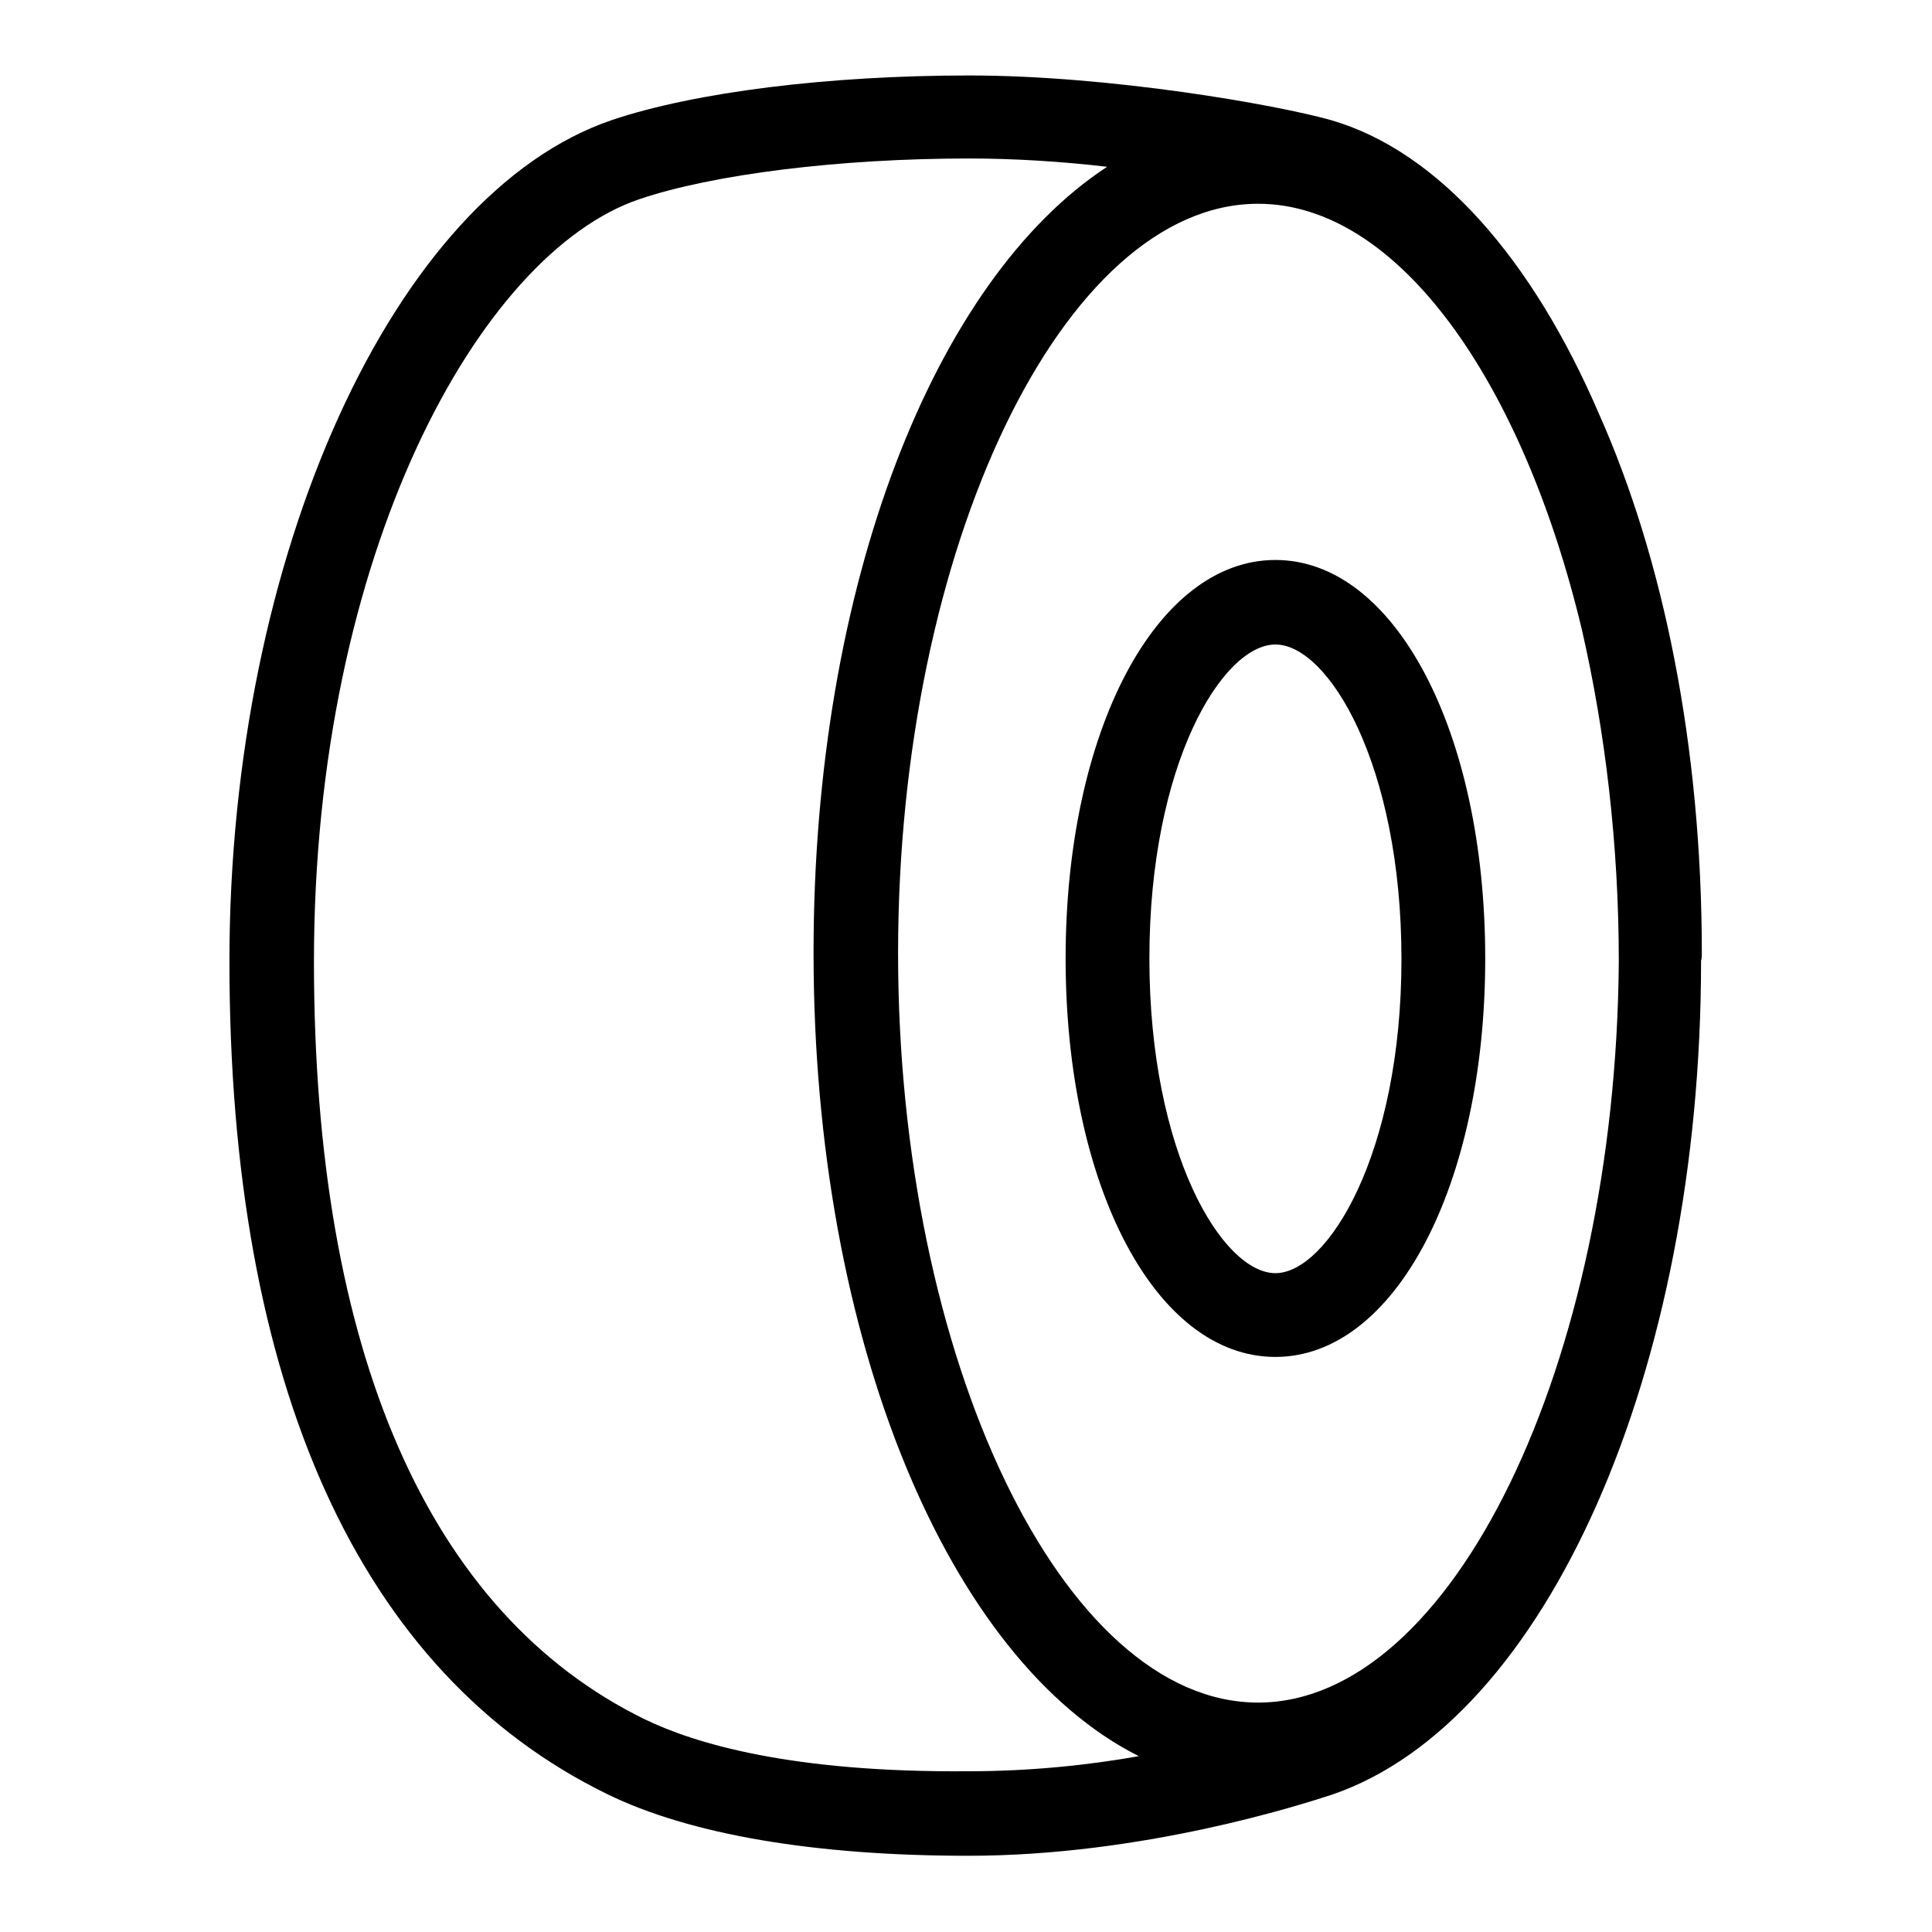
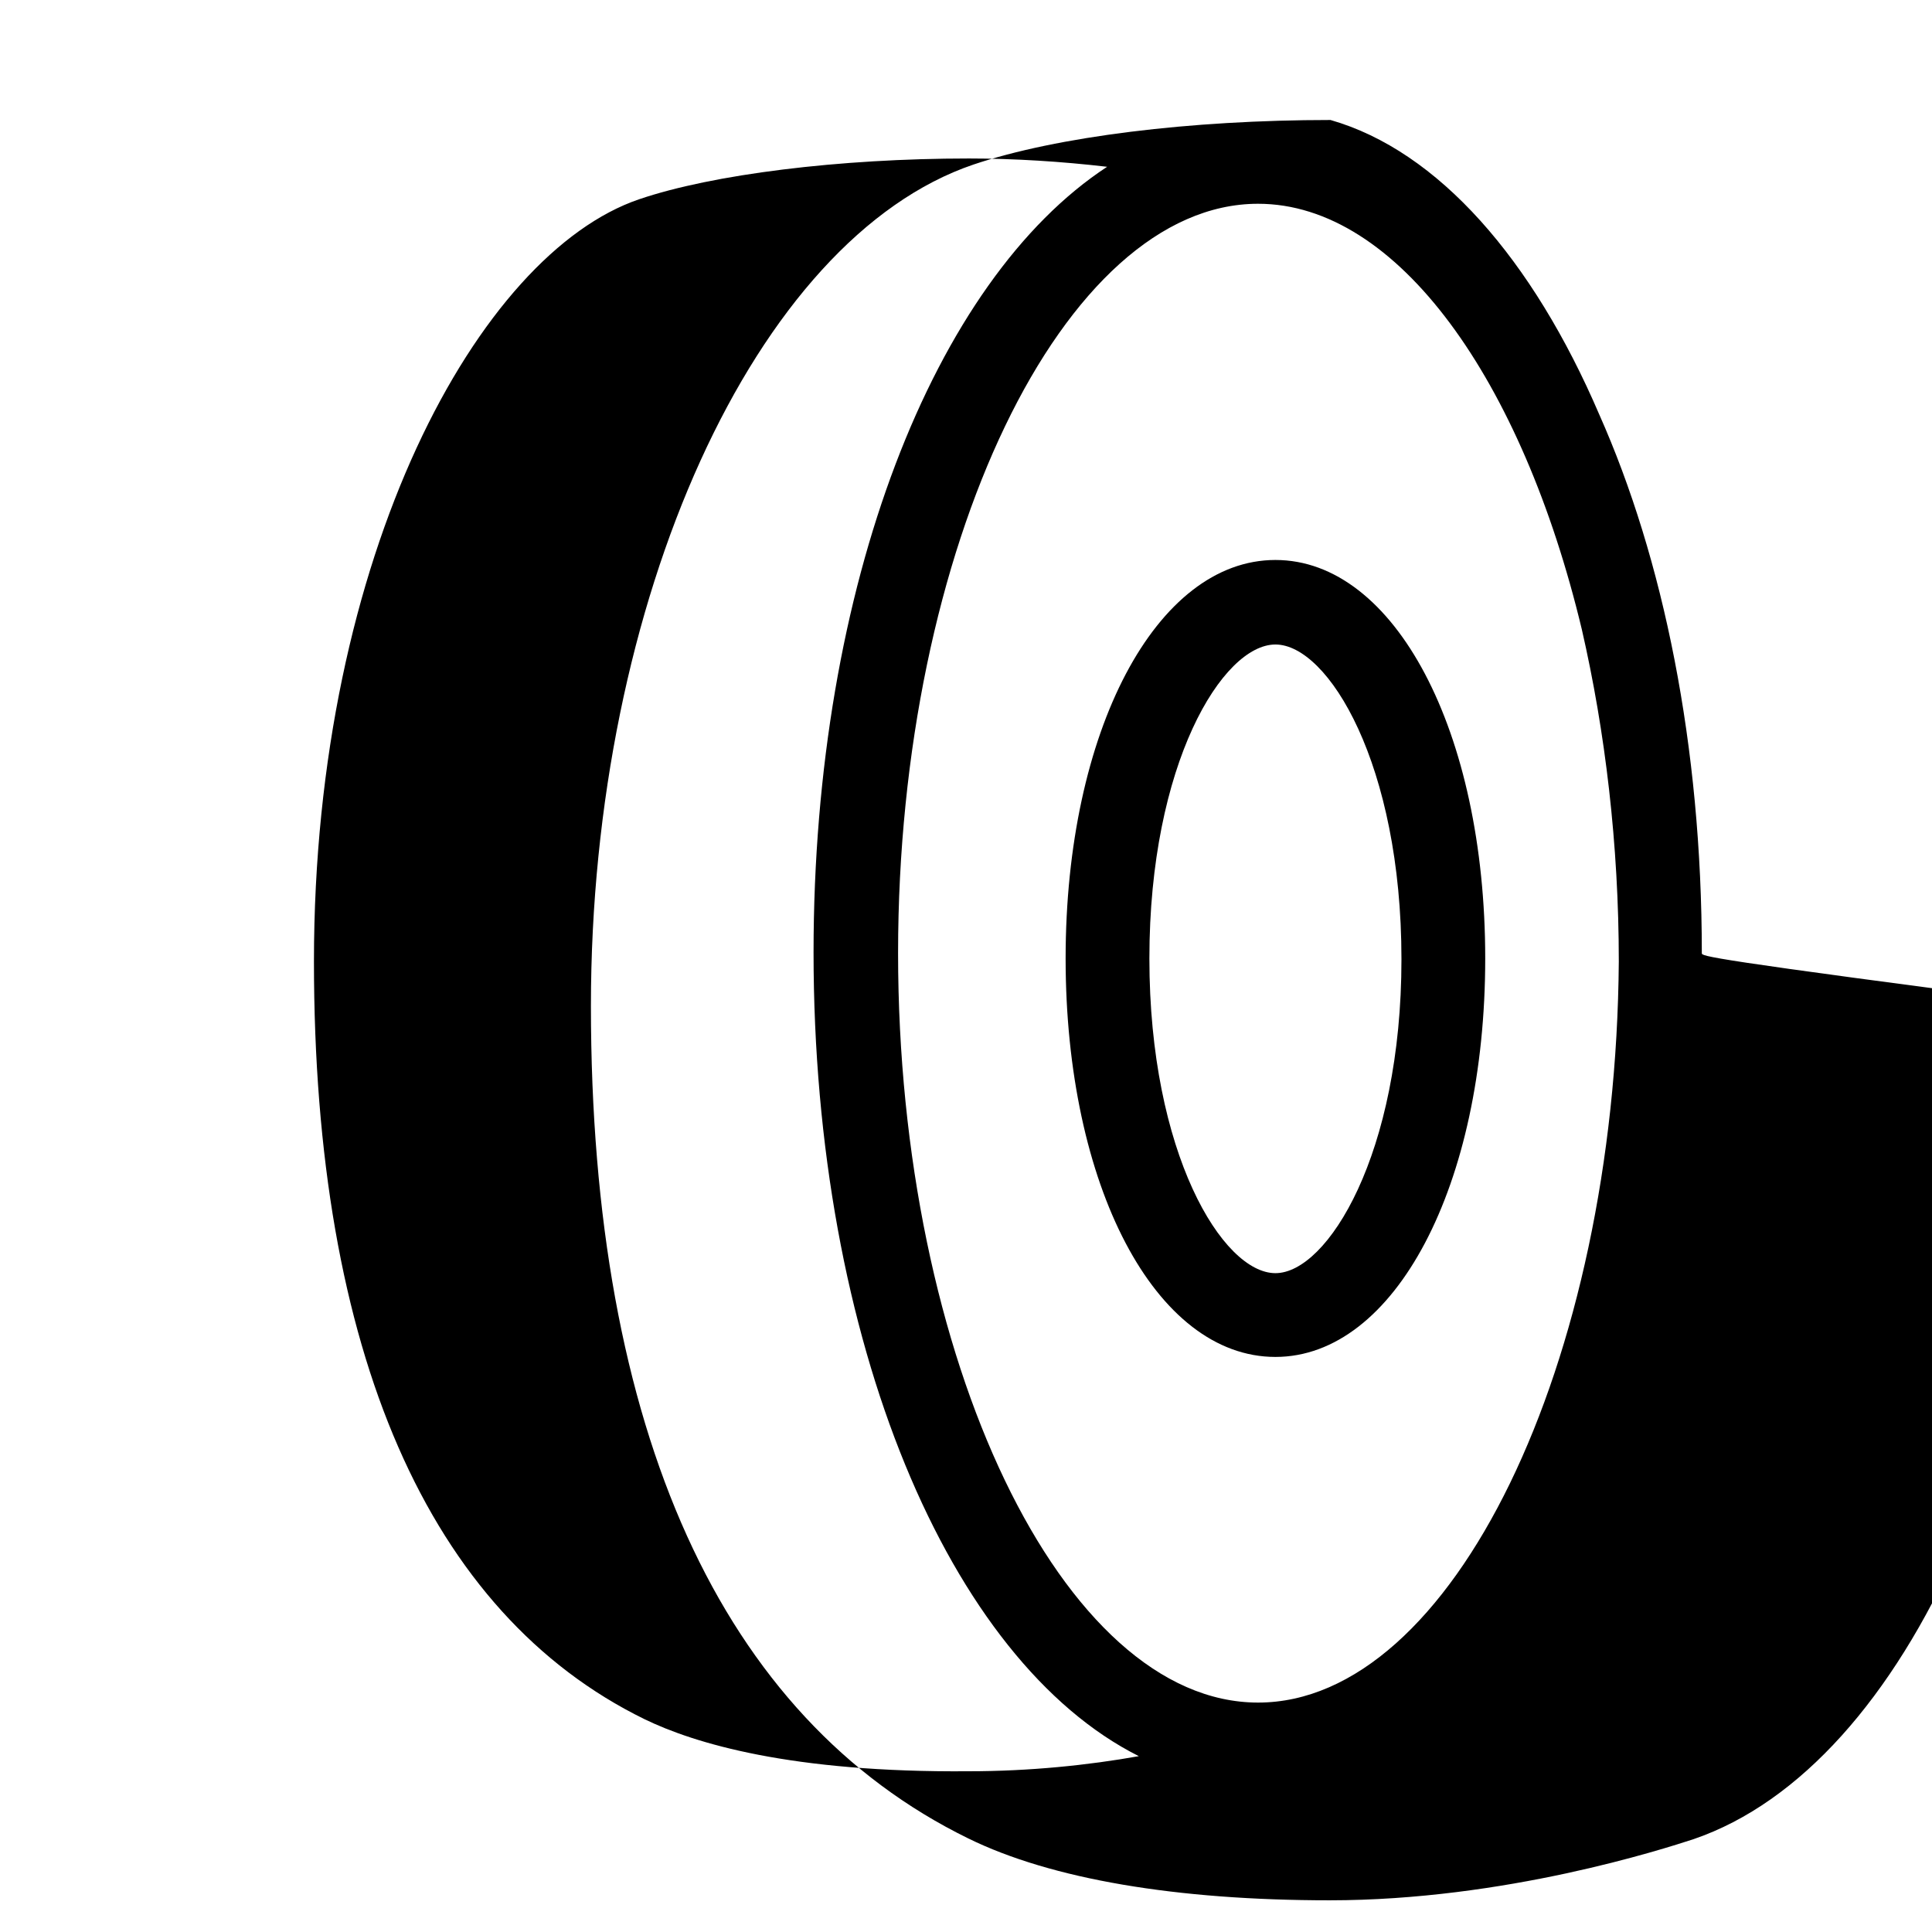
<svg xmlns="http://www.w3.org/2000/svg" version="1.1" x="0px" y="0px" viewBox="0 0 256 256" enable-background="new 0 0 256 256" xml:space="preserve">
  <g>
-     <path fill="#000000" d="M225.5,126.3c0-27.5-5.1-52.3-13.6-71.4c-8.8-20.5-21.3-34.9-35.6-39c-7.1-2-29.1-5.9-47.9-5.9 c-18.6,0-36.3,2.2-47.3,5.9c-28.9,9.8-50.7,57.7-50.7,111.5c0,56.2,17.3,94.3,50,110.3c11,5.4,27.6,8.2,47.9,8.2 c23.2,0,44.2-6.8,48.2-8.1c28.4-9.7,48.9-56.1,48.9-110.5c0,0,0,0,0,0C225.5,127,225.5,126.7,225.5,126.3z M166.7,225.6 c-25.9,0-47.7-45.5-47.7-99.3c0-53.8,21.9-99.3,47.7-99.3c18.5,0,35,23.4,42.9,56.4c3.1,13.5,4.9,28.5,4.9,44 C214.1,180.8,192.4,225.6,166.7,225.6z M85.4,227.8c-28.6-14-43.8-48.7-43.8-100.4c0-54,21.9-93.8,43.1-101 c9.7-3.3,26.5-5.4,43.7-5.4c6,0,12.3,0.4,18.3,1.1c-22.9,15-38.9,55.4-38.9,104.1c0,51.6,18,93.9,43.1,106.5 c-6.7,1.2-14.5,2-22.5,2C104.8,234.9,92,231,85.4,227.8z M169,74.2c-15.8,0-27.8,22.7-27.8,52.8c0,30.1,11.9,52.8,27.8,52.8 c15.8,0,27.8-22.7,27.8-52.8C196.8,96.9,184.8,74.2,169,74.2z M169,168.7c-7,0-16.7-15.9-16.7-41.7S162,85.4,169,85.4 c7,0,16.7,15.9,16.7,41.7S175.9,168.7,169,168.7z" />
+     <path fill="#000000" d="M225.5,126.3c0-27.5-5.1-52.3-13.6-71.4c-8.8-20.5-21.3-34.9-35.6-39c-18.6,0-36.3,2.2-47.3,5.9c-28.9,9.8-50.7,57.7-50.7,111.5c0,56.2,17.3,94.3,50,110.3c11,5.4,27.6,8.2,47.9,8.2 c23.2,0,44.2-6.8,48.2-8.1c28.4-9.7,48.9-56.1,48.9-110.5c0,0,0,0,0,0C225.5,127,225.5,126.7,225.5,126.3z M166.7,225.6 c-25.9,0-47.7-45.5-47.7-99.3c0-53.8,21.9-99.3,47.7-99.3c18.5,0,35,23.4,42.9,56.4c3.1,13.5,4.9,28.5,4.9,44 C214.1,180.8,192.4,225.6,166.7,225.6z M85.4,227.8c-28.6-14-43.8-48.7-43.8-100.4c0-54,21.9-93.8,43.1-101 c9.7-3.3,26.5-5.4,43.7-5.4c6,0,12.3,0.4,18.3,1.1c-22.9,15-38.9,55.4-38.9,104.1c0,51.6,18,93.9,43.1,106.5 c-6.7,1.2-14.5,2-22.5,2C104.8,234.9,92,231,85.4,227.8z M169,74.2c-15.8,0-27.8,22.7-27.8,52.8c0,30.1,11.9,52.8,27.8,52.8 c15.8,0,27.8-22.7,27.8-52.8C196.8,96.9,184.8,74.2,169,74.2z M169,168.7c-7,0-16.7-15.9-16.7-41.7S162,85.4,169,85.4 c7,0,16.7,15.9,16.7,41.7S175.9,168.7,169,168.7z" />
  </g>
</svg>